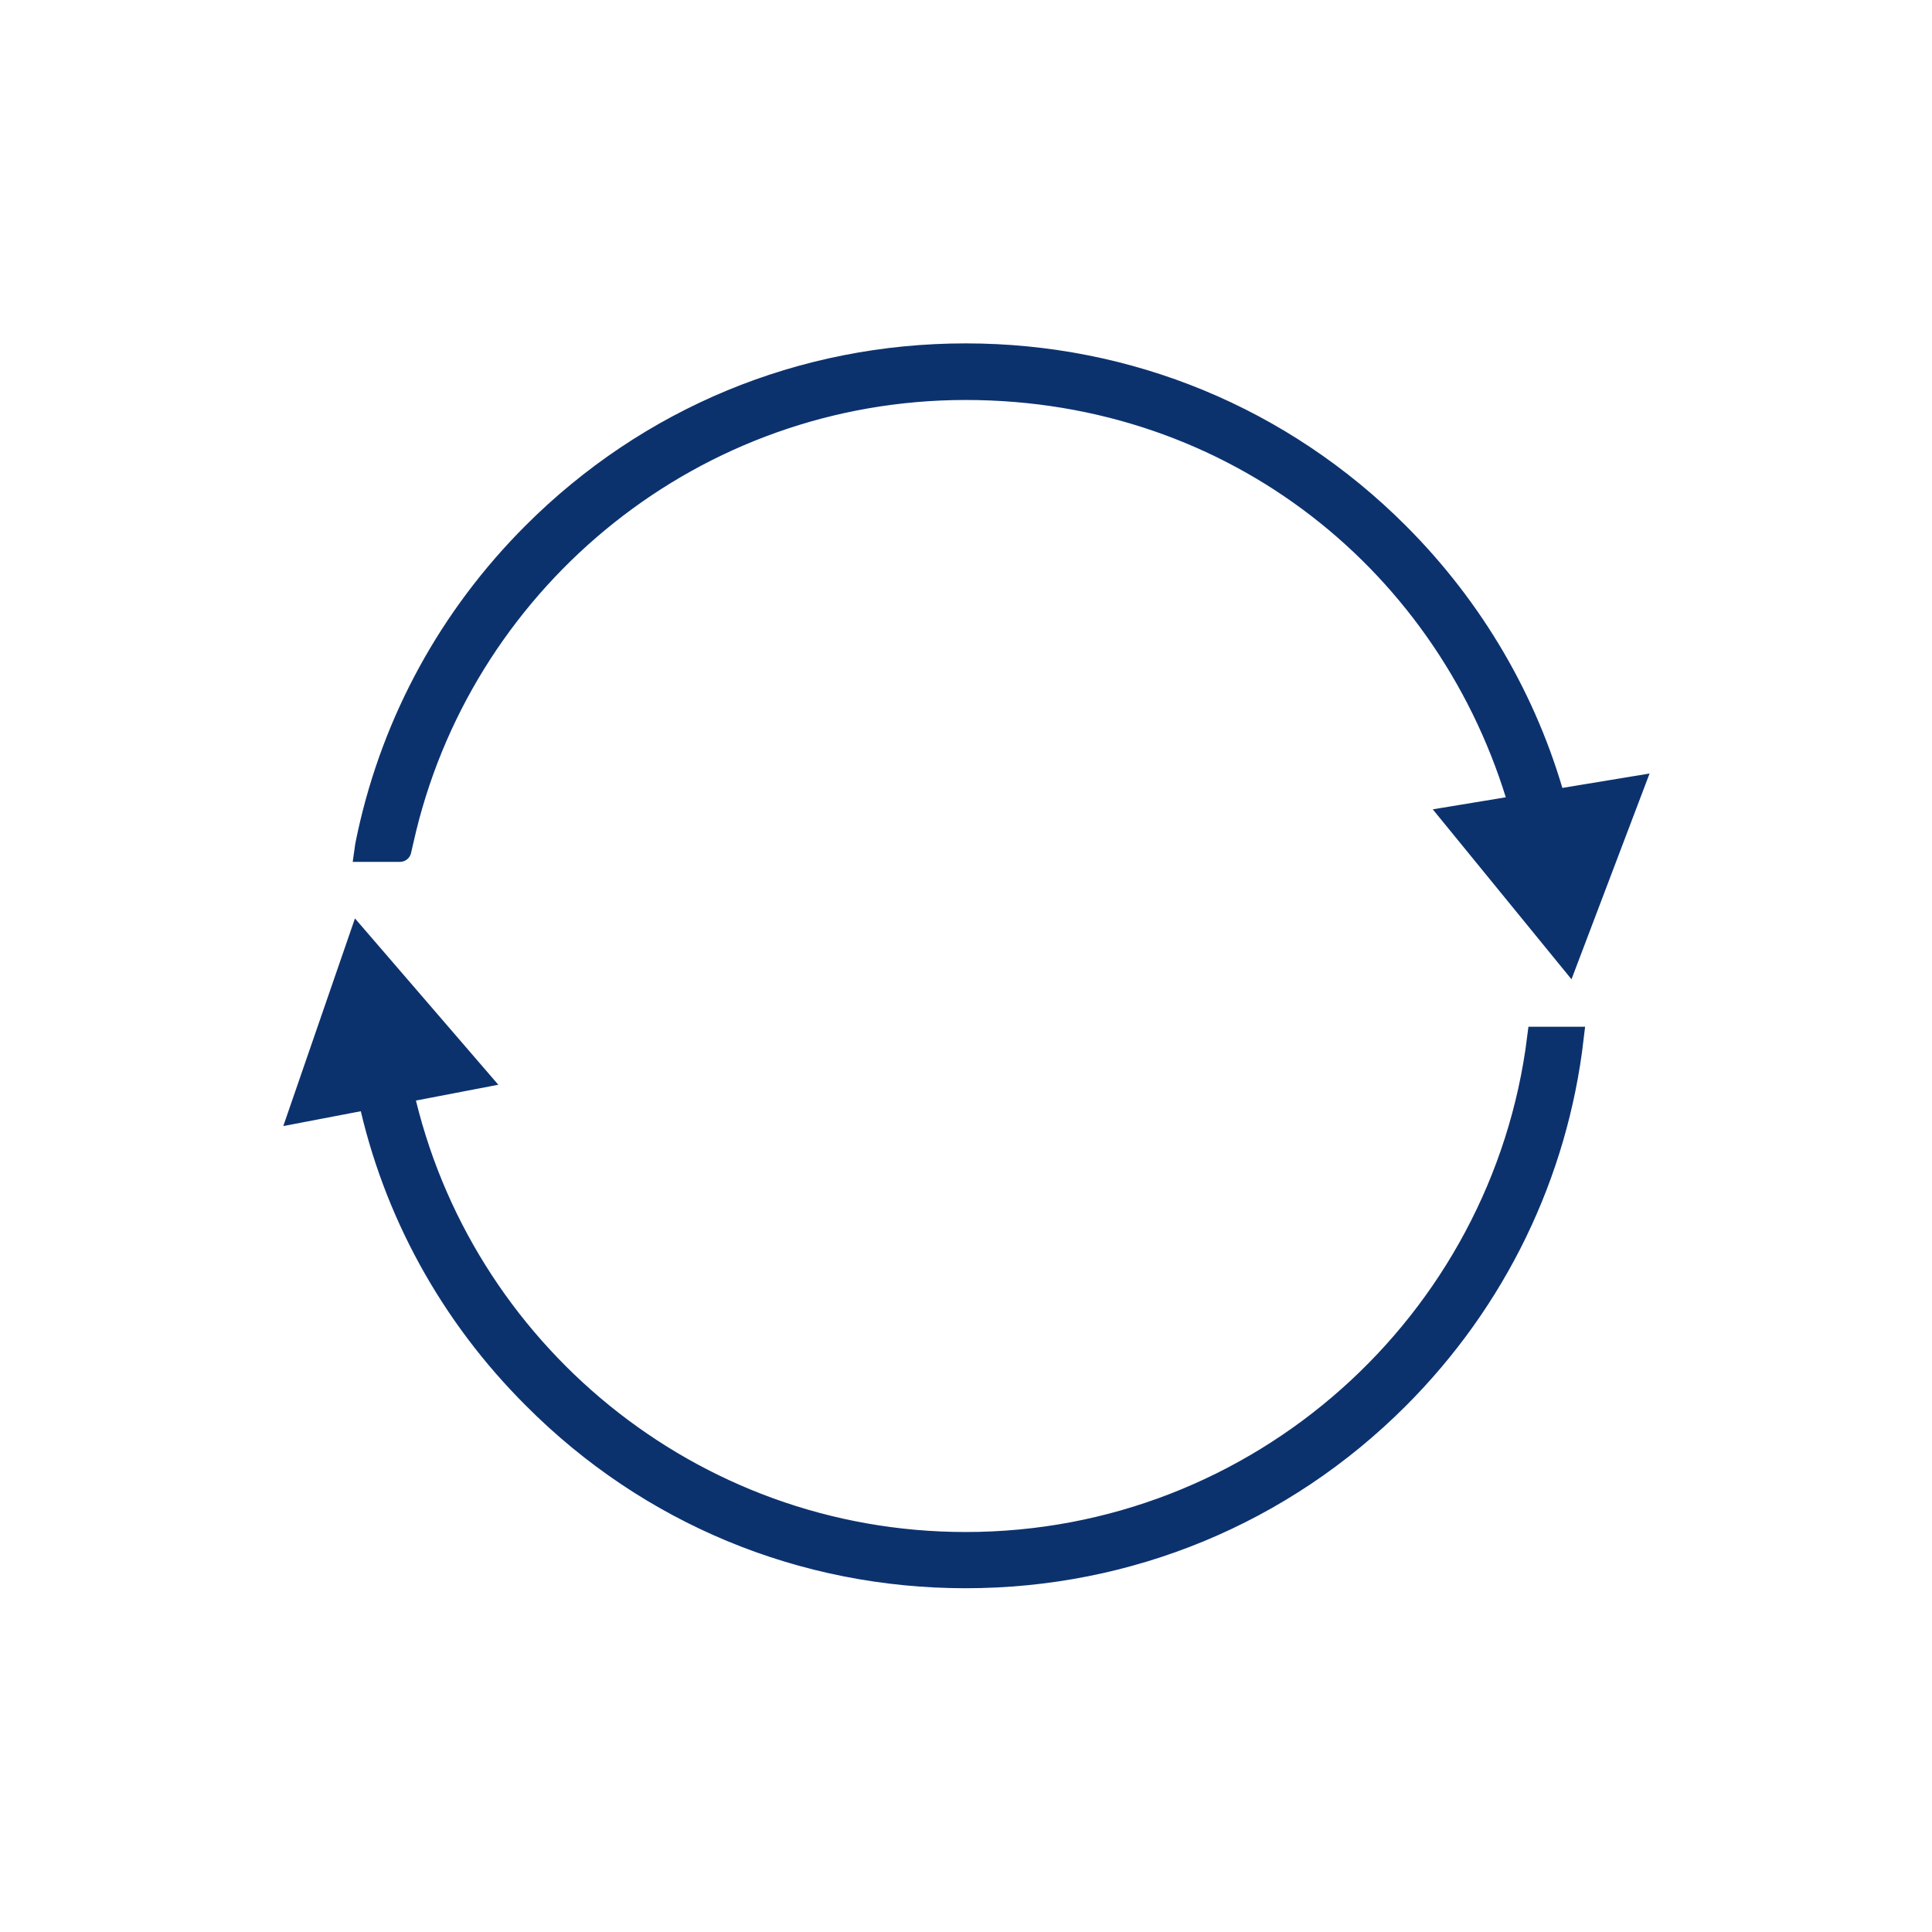
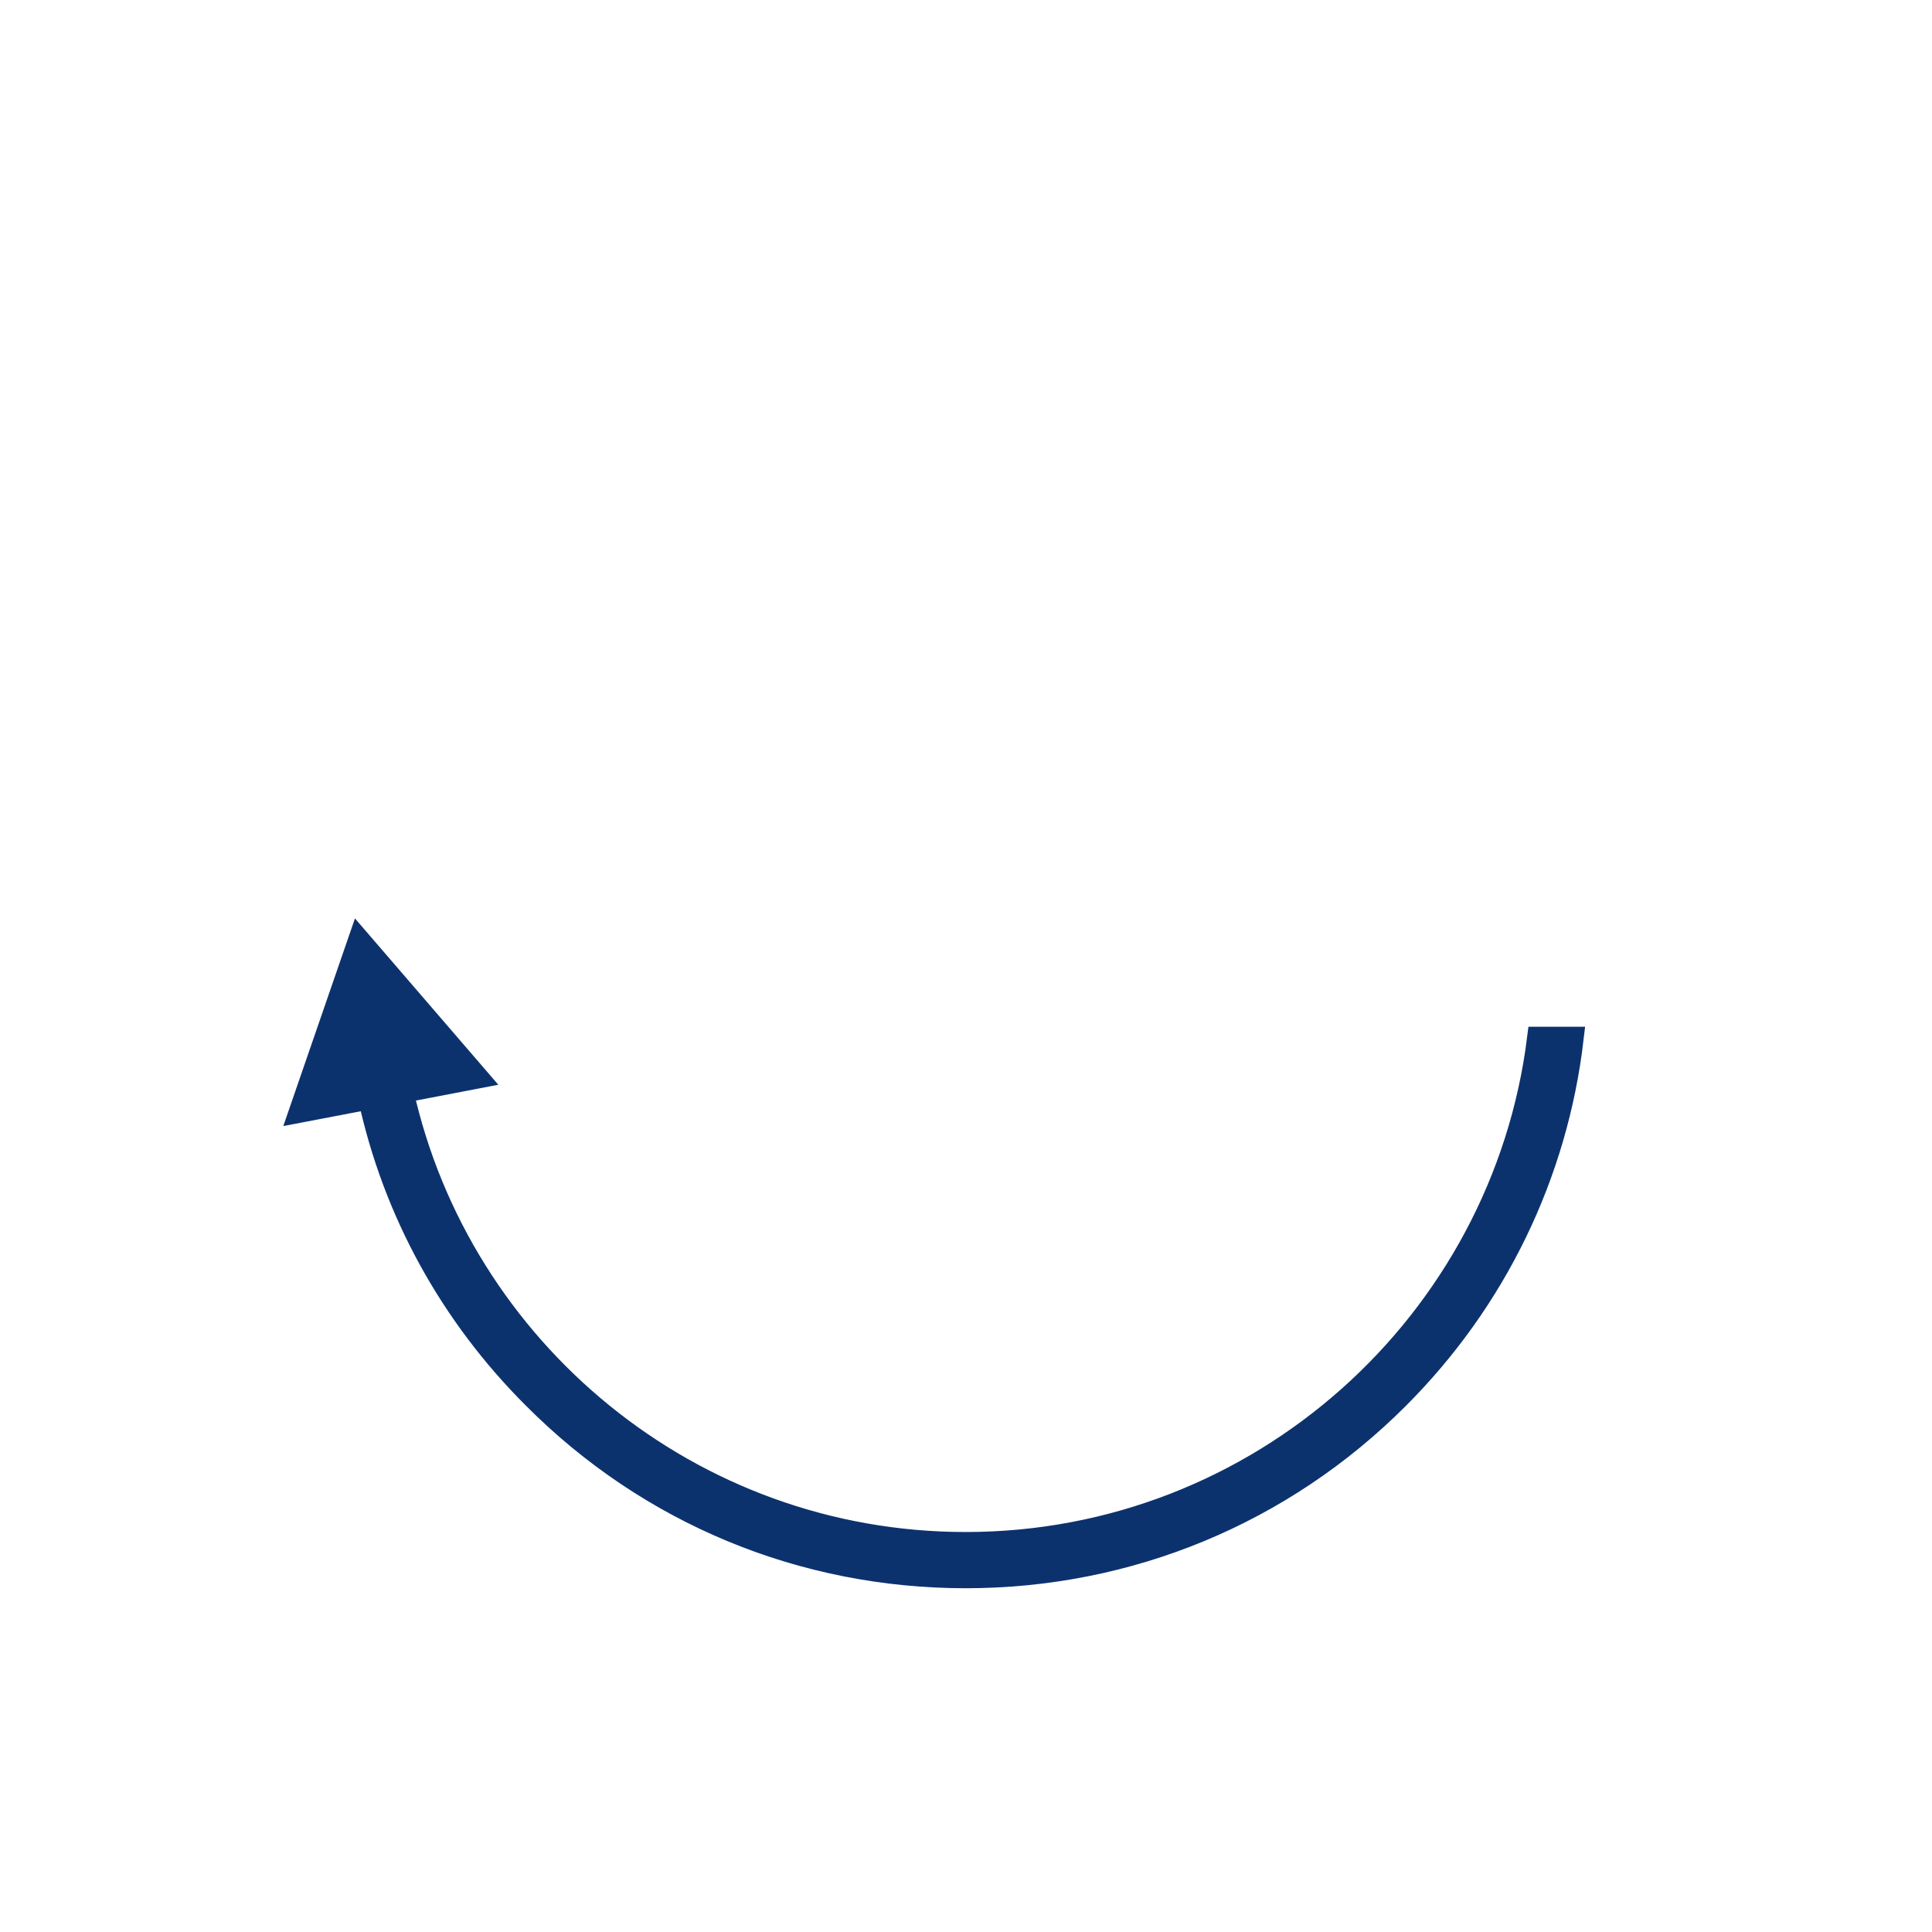
<svg xmlns="http://www.w3.org/2000/svg" version="1.1" id="Ebene_1" x="0px" y="0px" viewBox="0 0 512 512" style="enable-background:new 0 0 512 512;" xml:space="preserve">
  <style type="text/css">
	.st0{fill:#0C326E;stroke:#0C326E;stroke-width:6;stroke-miterlimit:10;}
</style>
-   <path class="st0" d="M107.4,219.4C123.8,152.6,184.2,103,255.9,103s128.7,46.9,147,110.7l-17.6,2.9l15.1,18.5l15.1,18.5l8.5-22.4  l8.5-22.4l-20.6,3.4c-7.4-26.5-21.5-50.8-41.5-70.8c-30.6-30.6-71.2-47.4-114.5-47.4s-83.9,16.8-114.5,47.4  c-22.1,22.1-37,49.5-43.6,79.4c-0.3,1.5-0.7,3.1-0.9,4.6l9.1,0C106,225.5,106.9,221.4,107.4,219.4z" />
  <path class="st0" d="M255.9,417.9c43.2,0,83.9-16.8,114.5-47.4c26-26,42.1-59.4,46.3-95.4h-9C398.3,350.5,333.8,409,255.9,409  c-72.9,0-134.1-51.3-149.3-119.7l19.8-3.8l-15.6-18.1l-15.6-18.1l-7.8,22.6l-7.8,22.6l18.3-3.5c6.5,29.9,21.5,57.4,43.7,79.5  C172.1,401.1,212.7,417.9,255.9,417.9L255.9,417.9z" />
</svg>